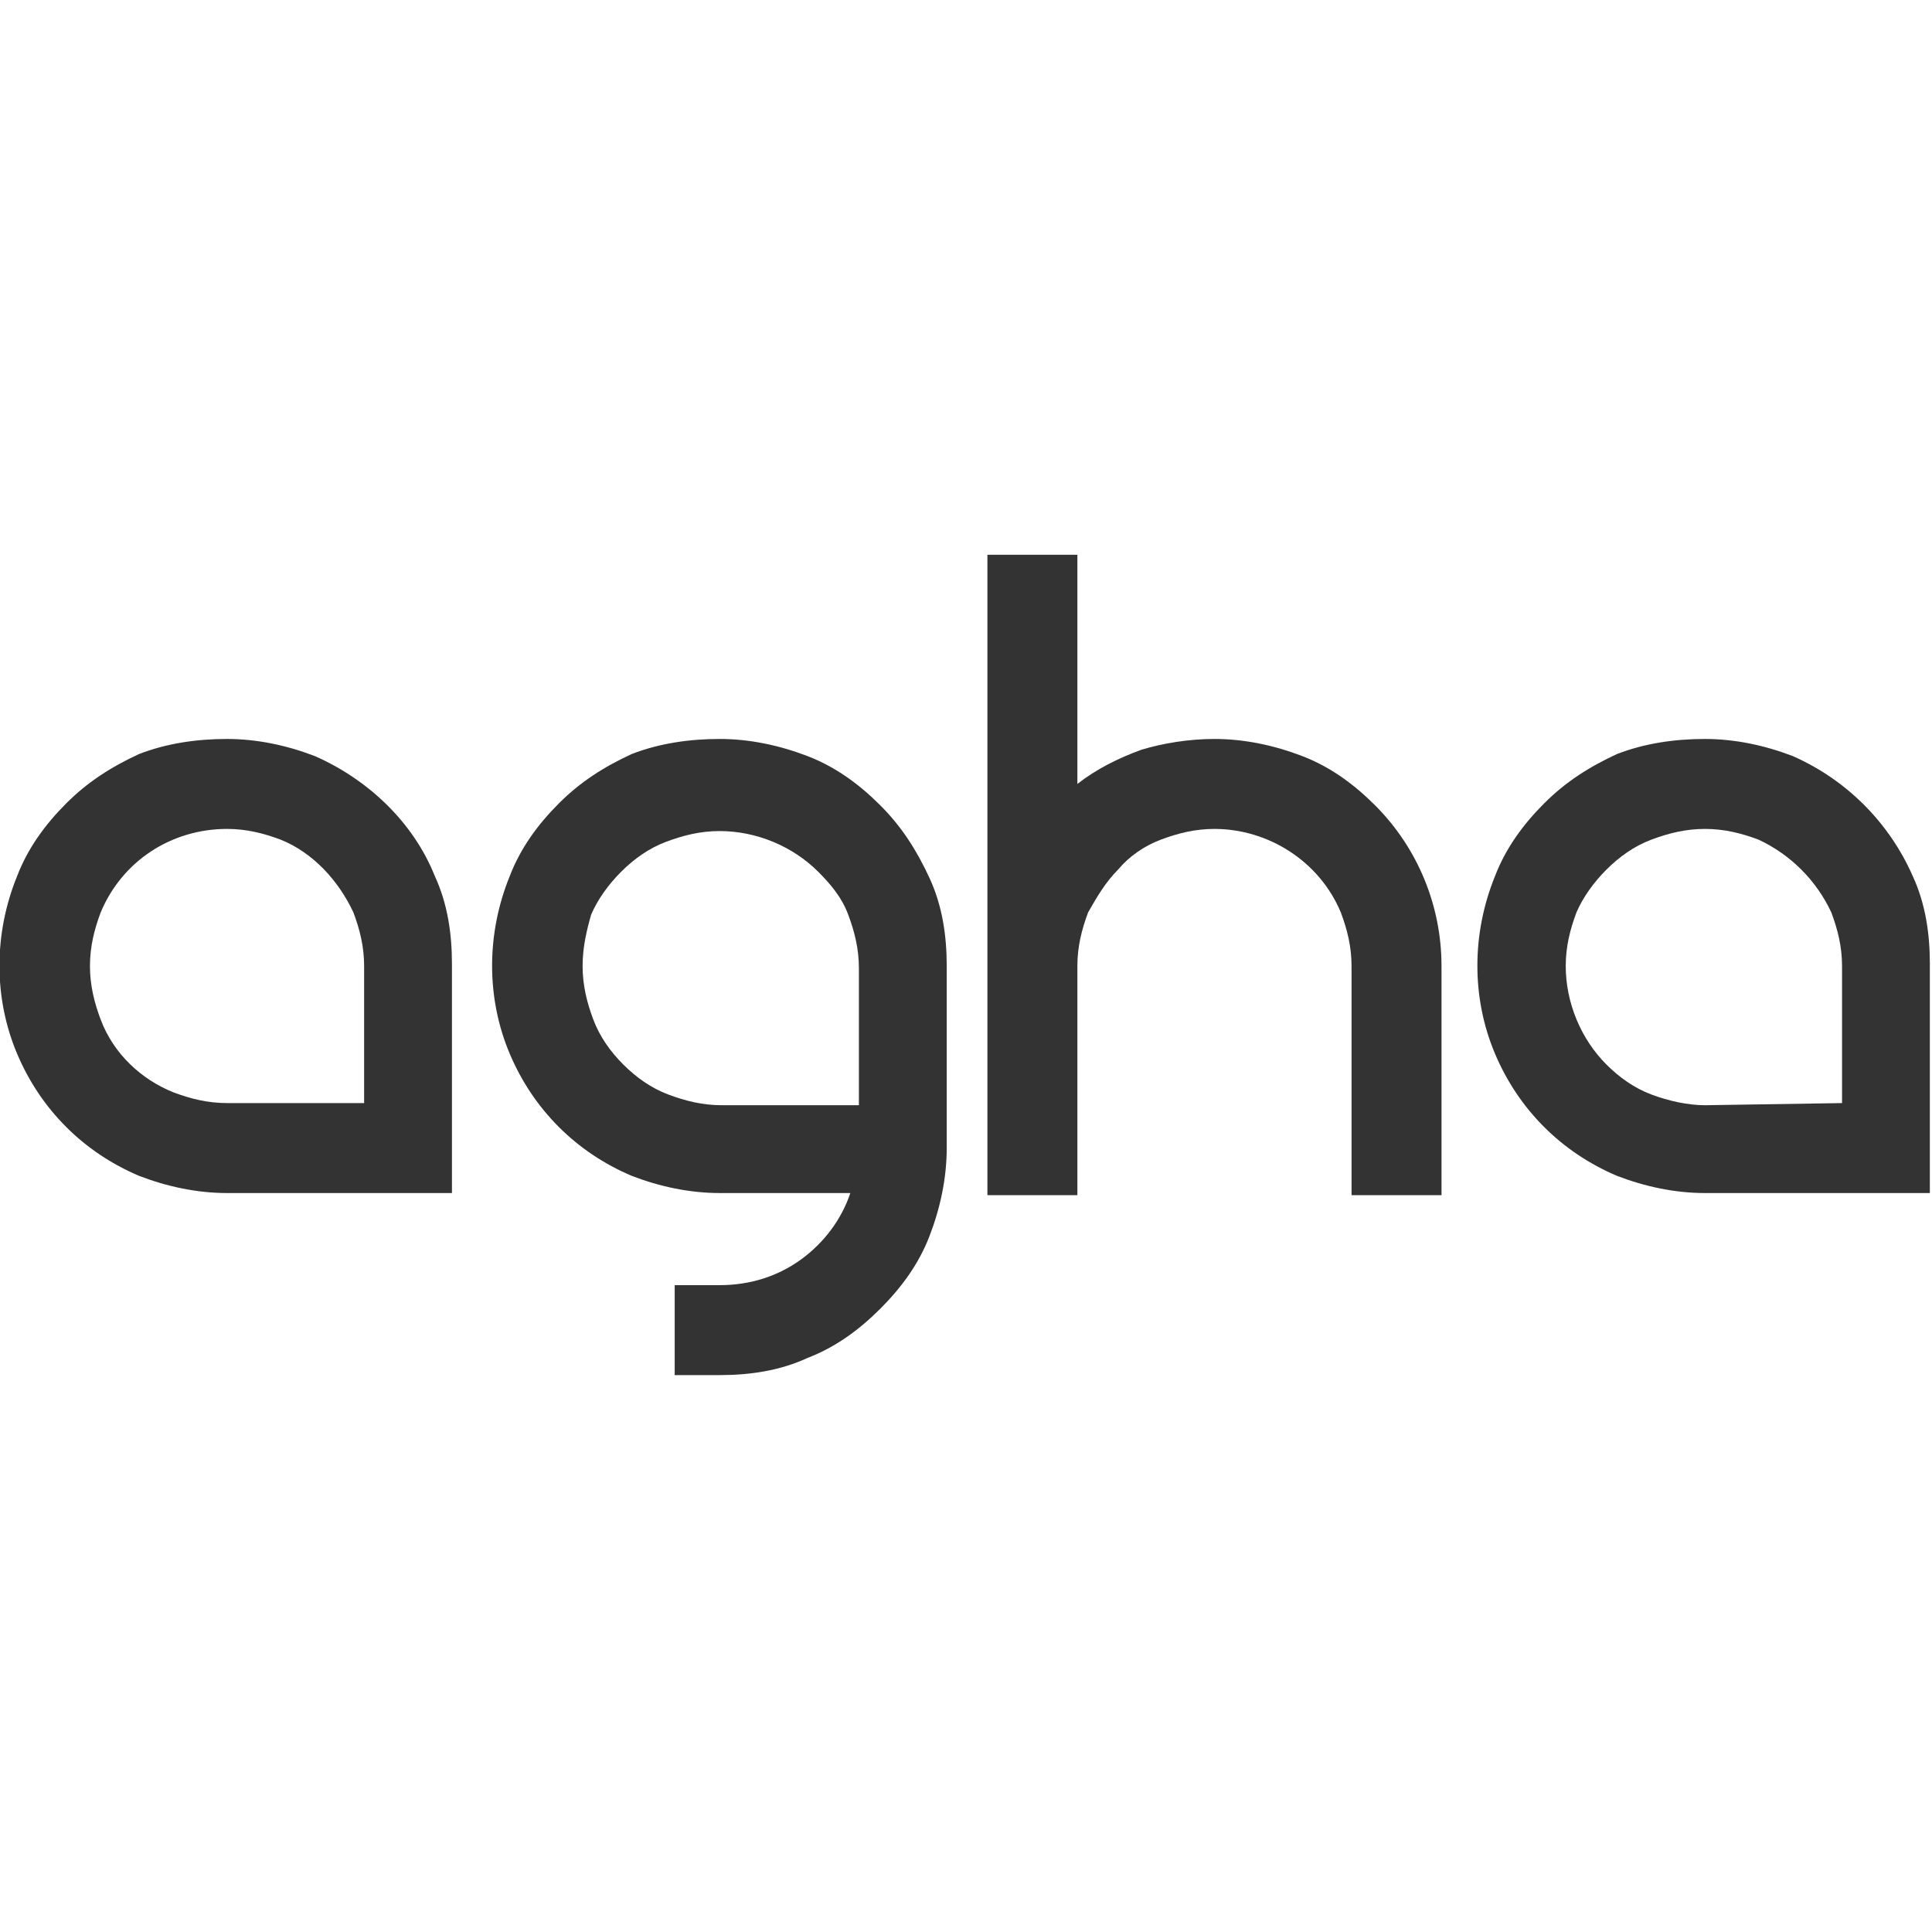
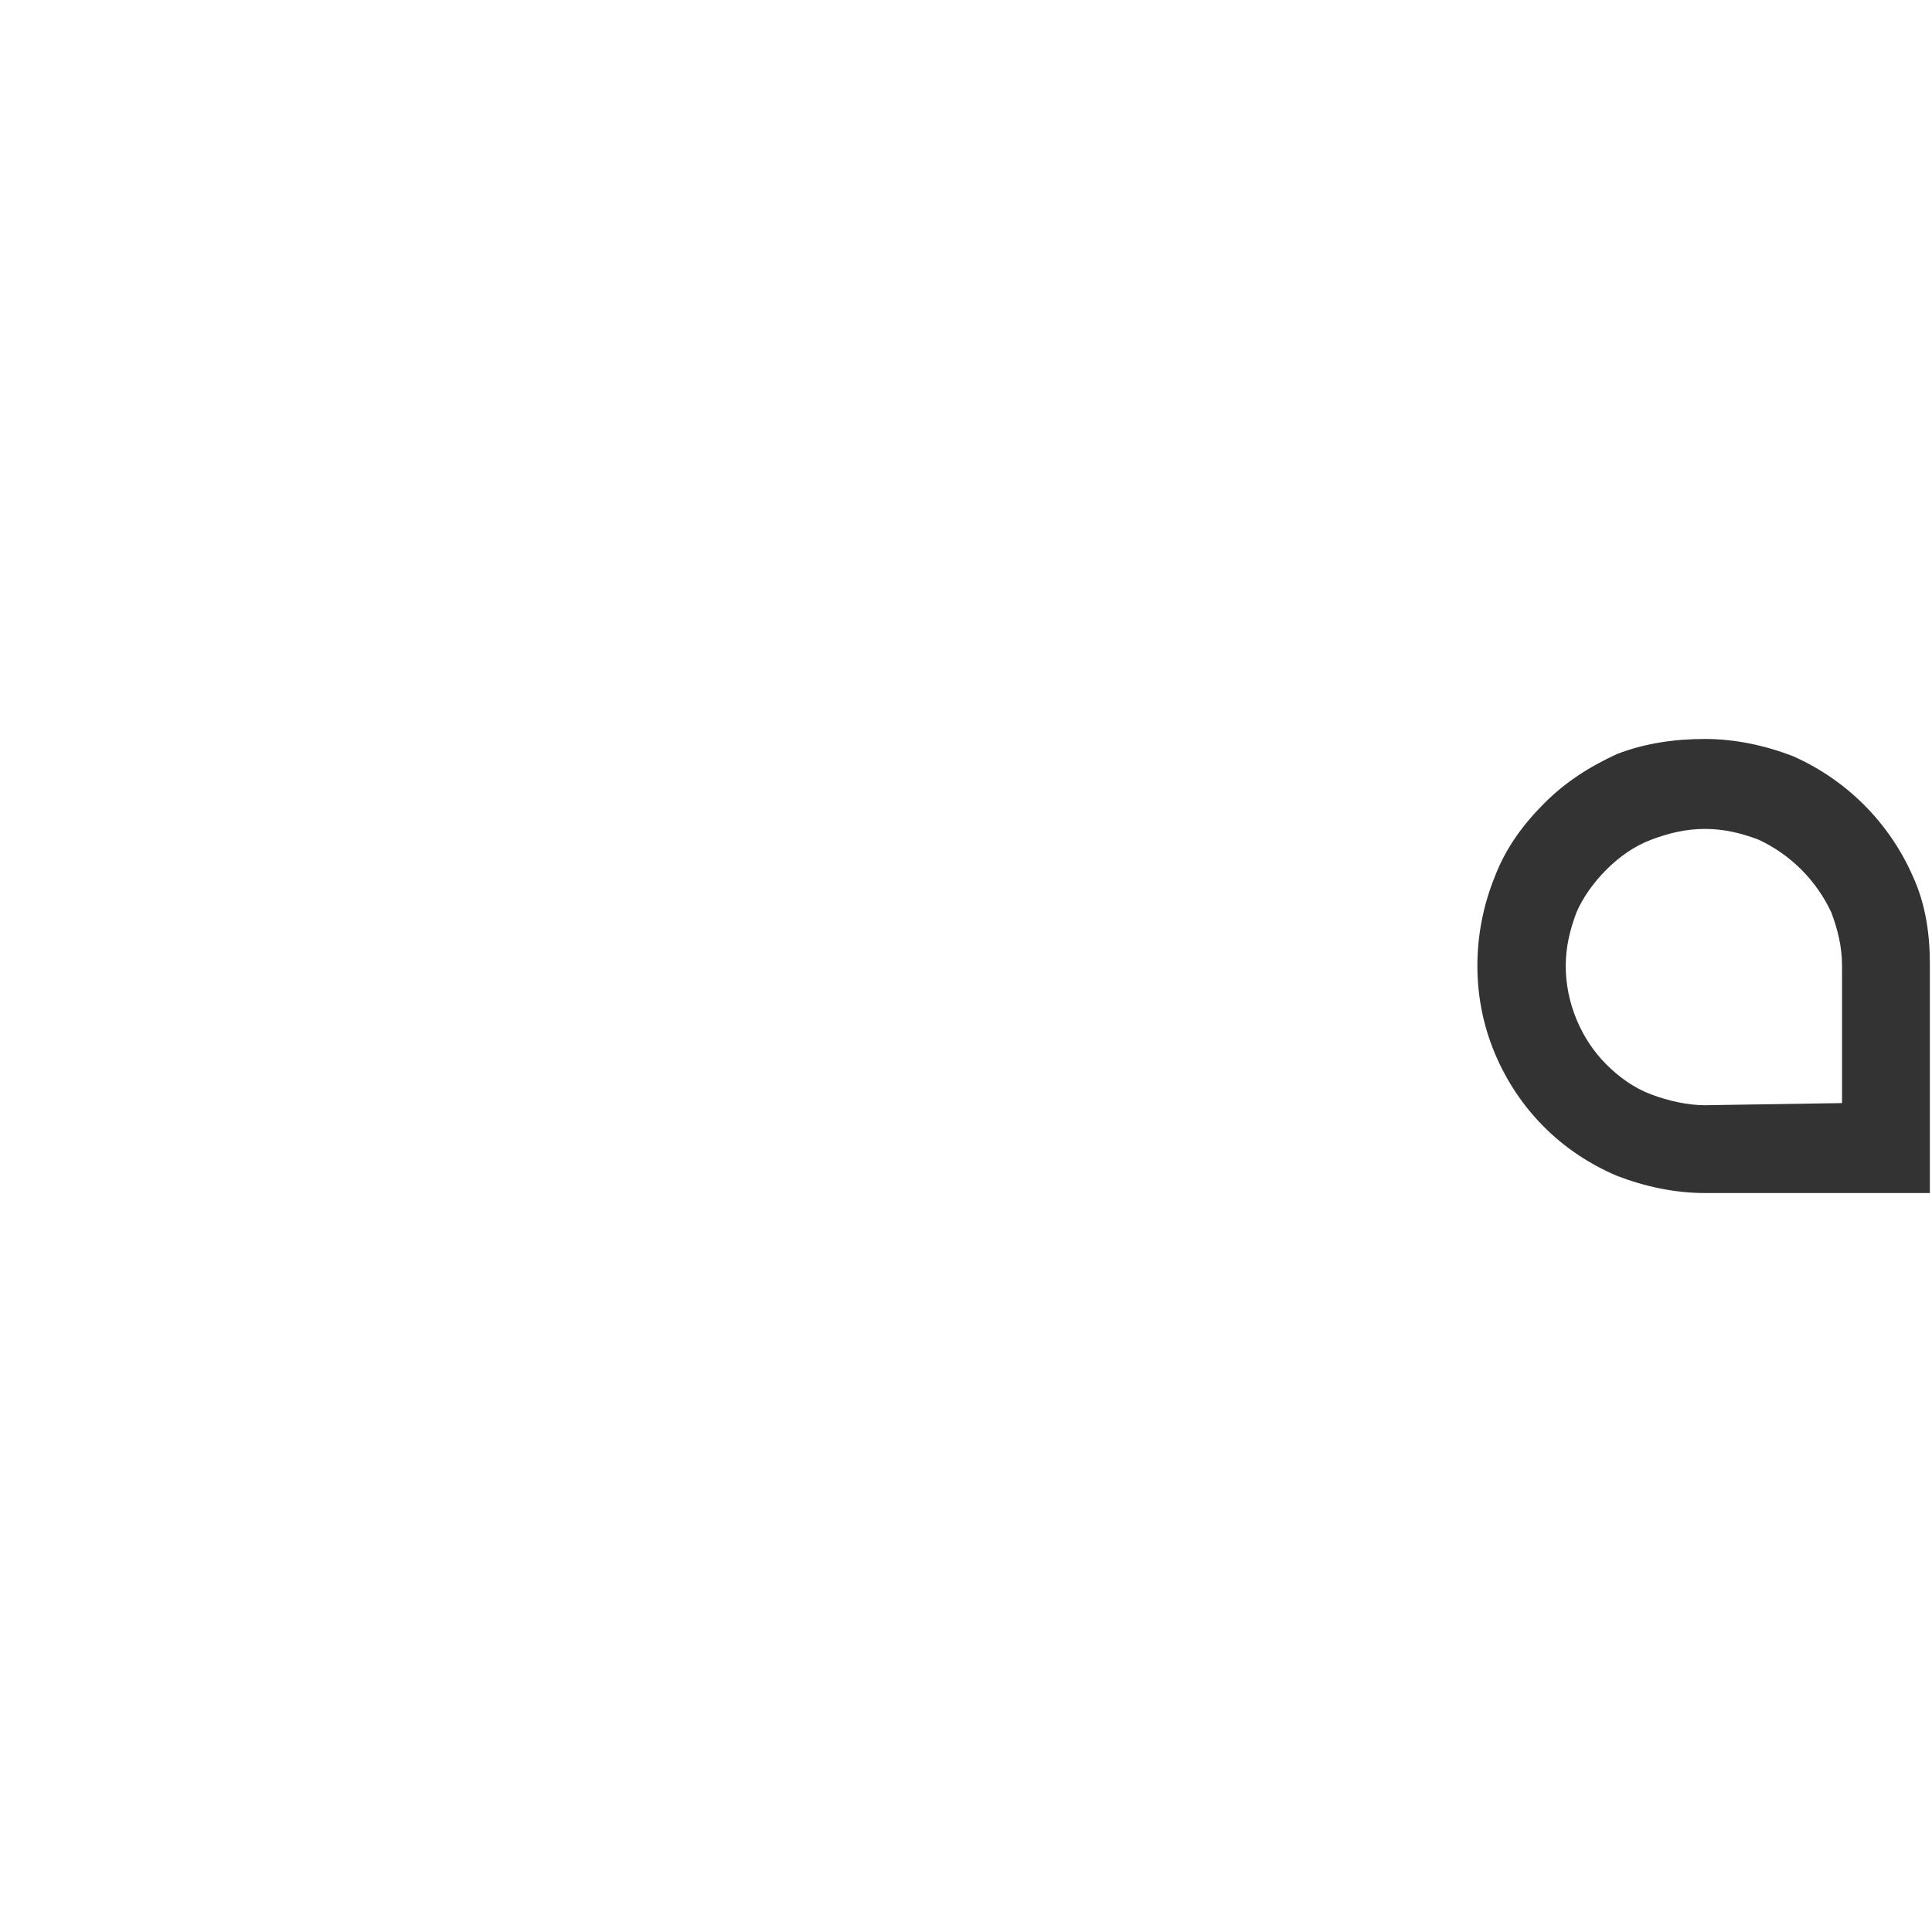
<svg xmlns="http://www.w3.org/2000/svg" version="1.1" id="Livello_1" x="0px" y="0px" viewBox="0 0 90.2 90.2" style="enable-background:new 0 0 90.2 90.2;" xml:space="preserve">
  <style type="text/css">
	.st0{fill:#333333;}
</style>
  <g>
-     <path class="st0" d="M10.6,34.5c1.4,0,2.8,0.3,4.1,0.8c2.5,1.1,4.6,3.1,5.6,5.6c0.6,1.3,0.8,2.7,0.8,4.1v10.7H10.6   c-1.4,0-2.8-0.3-4.1-0.8c-2.6-1.1-4.6-3.1-5.7-5.7c-1.1-2.6-1.1-5.6,0-8.3c0.5-1.3,1.3-2.4,2.3-3.4c1-1,2.1-1.7,3.4-2.3   C7.8,34.7,9.2,34.5,10.6,34.5 M17,51.5v-6.4c0-0.9-0.2-1.7-0.5-2.5c-0.7-1.5-1.9-2.8-3.4-3.4c-0.8-0.3-1.6-0.5-2.5-0.5   c-2.6,0-4.9,1.5-5.9,3.9c-0.3,0.8-0.5,1.6-0.5,2.5c0,0.9,0.2,1.7,0.5,2.5c0.6,1.6,1.9,2.8,3.4,3.4c0.8,0.3,1.6,0.5,2.5,0.5H17z" />
-     <path class="st0" d="M33.6,34.5c1.4,0,2.8,0.3,4.1,0.8c1.3,0.5,2.4,1.3,3.4,2.3c1,1,1.7,2.1,2.3,3.4c0.6,1.3,0.8,2.7,0.8,4.1v8.5   c0,1.4-0.3,2.8-0.8,4.1c-0.5,1.3-1.3,2.4-2.3,3.4c-1,1-2.1,1.8-3.4,2.3c-1.3,0.6-2.7,0.8-4.1,0.8h-2.1V60h2.1   c1.4,0,2.7-0.4,3.8-1.2c1.1-0.8,1.9-1.9,2.3-3.1h-6.1c-1.4,0-2.8-0.3-4.1-0.8c-2.6-1.1-4.6-3.1-5.7-5.7c-1.1-2.6-1.1-5.6,0-8.3   c0.5-1.3,1.3-2.4,2.3-3.4c1-1,2.1-1.7,3.4-2.3C30.8,34.7,32.2,34.5,33.6,34.5 M27.2,45.1c0,0.9,0.2,1.7,0.5,2.5   c0.3,0.8,0.8,1.5,1.4,2.1c0.6,0.6,1.3,1.1,2.1,1.4c0.8,0.3,1.6,0.5,2.5,0.5h6.4v-6.4c0-0.9-0.2-1.7-0.5-2.5c-0.3-0.8-0.8-1.4-1.4-2   c-1.2-1.2-2.9-1.9-4.6-1.9c-0.9,0-1.7,0.2-2.5,0.5c-0.8,0.3-1.5,0.8-2.1,1.4c-0.6,0.6-1.1,1.3-1.4,2C27.4,43.4,27.2,44.2,27.2,45.1   " />
-     <path class="st0" d="M56.7,34.5c1.4,0,2.8,0.3,4.1,0.8c1.3,0.5,2.4,1.3,3.4,2.3c2,2,3.1,4.7,3.1,7.5v10.7h-4.2V45.1   c0-0.9-0.2-1.7-0.5-2.5c-1-2.4-3.4-3.9-5.9-3.9c-0.9,0-1.7,0.2-2.5,0.5c-0.8,0.3-1.5,0.8-2,1.4c-0.6,0.6-1,1.3-1.4,2   c-0.3,0.8-0.5,1.6-0.5,2.5v10.7h-4.2V25.9h4.2v10.7c0.9-0.7,1.9-1.2,3-1.6C54.3,34.7,55.5,34.5,56.7,34.5" />
    <path class="st0" d="M79.6,34.5c1.4,0,2.8,0.3,4.1,0.8c2.5,1.1,4.5,3.1,5.6,5.6c0.6,1.3,0.8,2.7,0.8,4.1v10.7H79.6   c-1.4,0-2.8-0.3-4.1-0.8c-2.6-1.1-4.6-3.1-5.7-5.7c-1.1-2.6-1.1-5.6,0-8.3c0.5-1.3,1.3-2.4,2.3-3.4c1-1,2.1-1.7,3.4-2.3   C76.8,34.7,78.2,34.5,79.6,34.5 M86,51.5v-6.4c0-0.9-0.2-1.7-0.5-2.5c-0.7-1.5-1.9-2.7-3.4-3.4c-0.8-0.3-1.6-0.5-2.5-0.5   c-0.9,0-1.7,0.2-2.5,0.5c-0.8,0.3-1.5,0.8-2.1,1.4c-0.6,0.6-1.1,1.3-1.4,2c-0.3,0.8-0.5,1.6-0.5,2.5c0,1.7,0.7,3.4,1.9,4.6   c0.6,0.6,1.3,1.1,2.1,1.4c0.8,0.3,1.7,0.5,2.5,0.5L86,51.5z" />
  </g>
</svg>